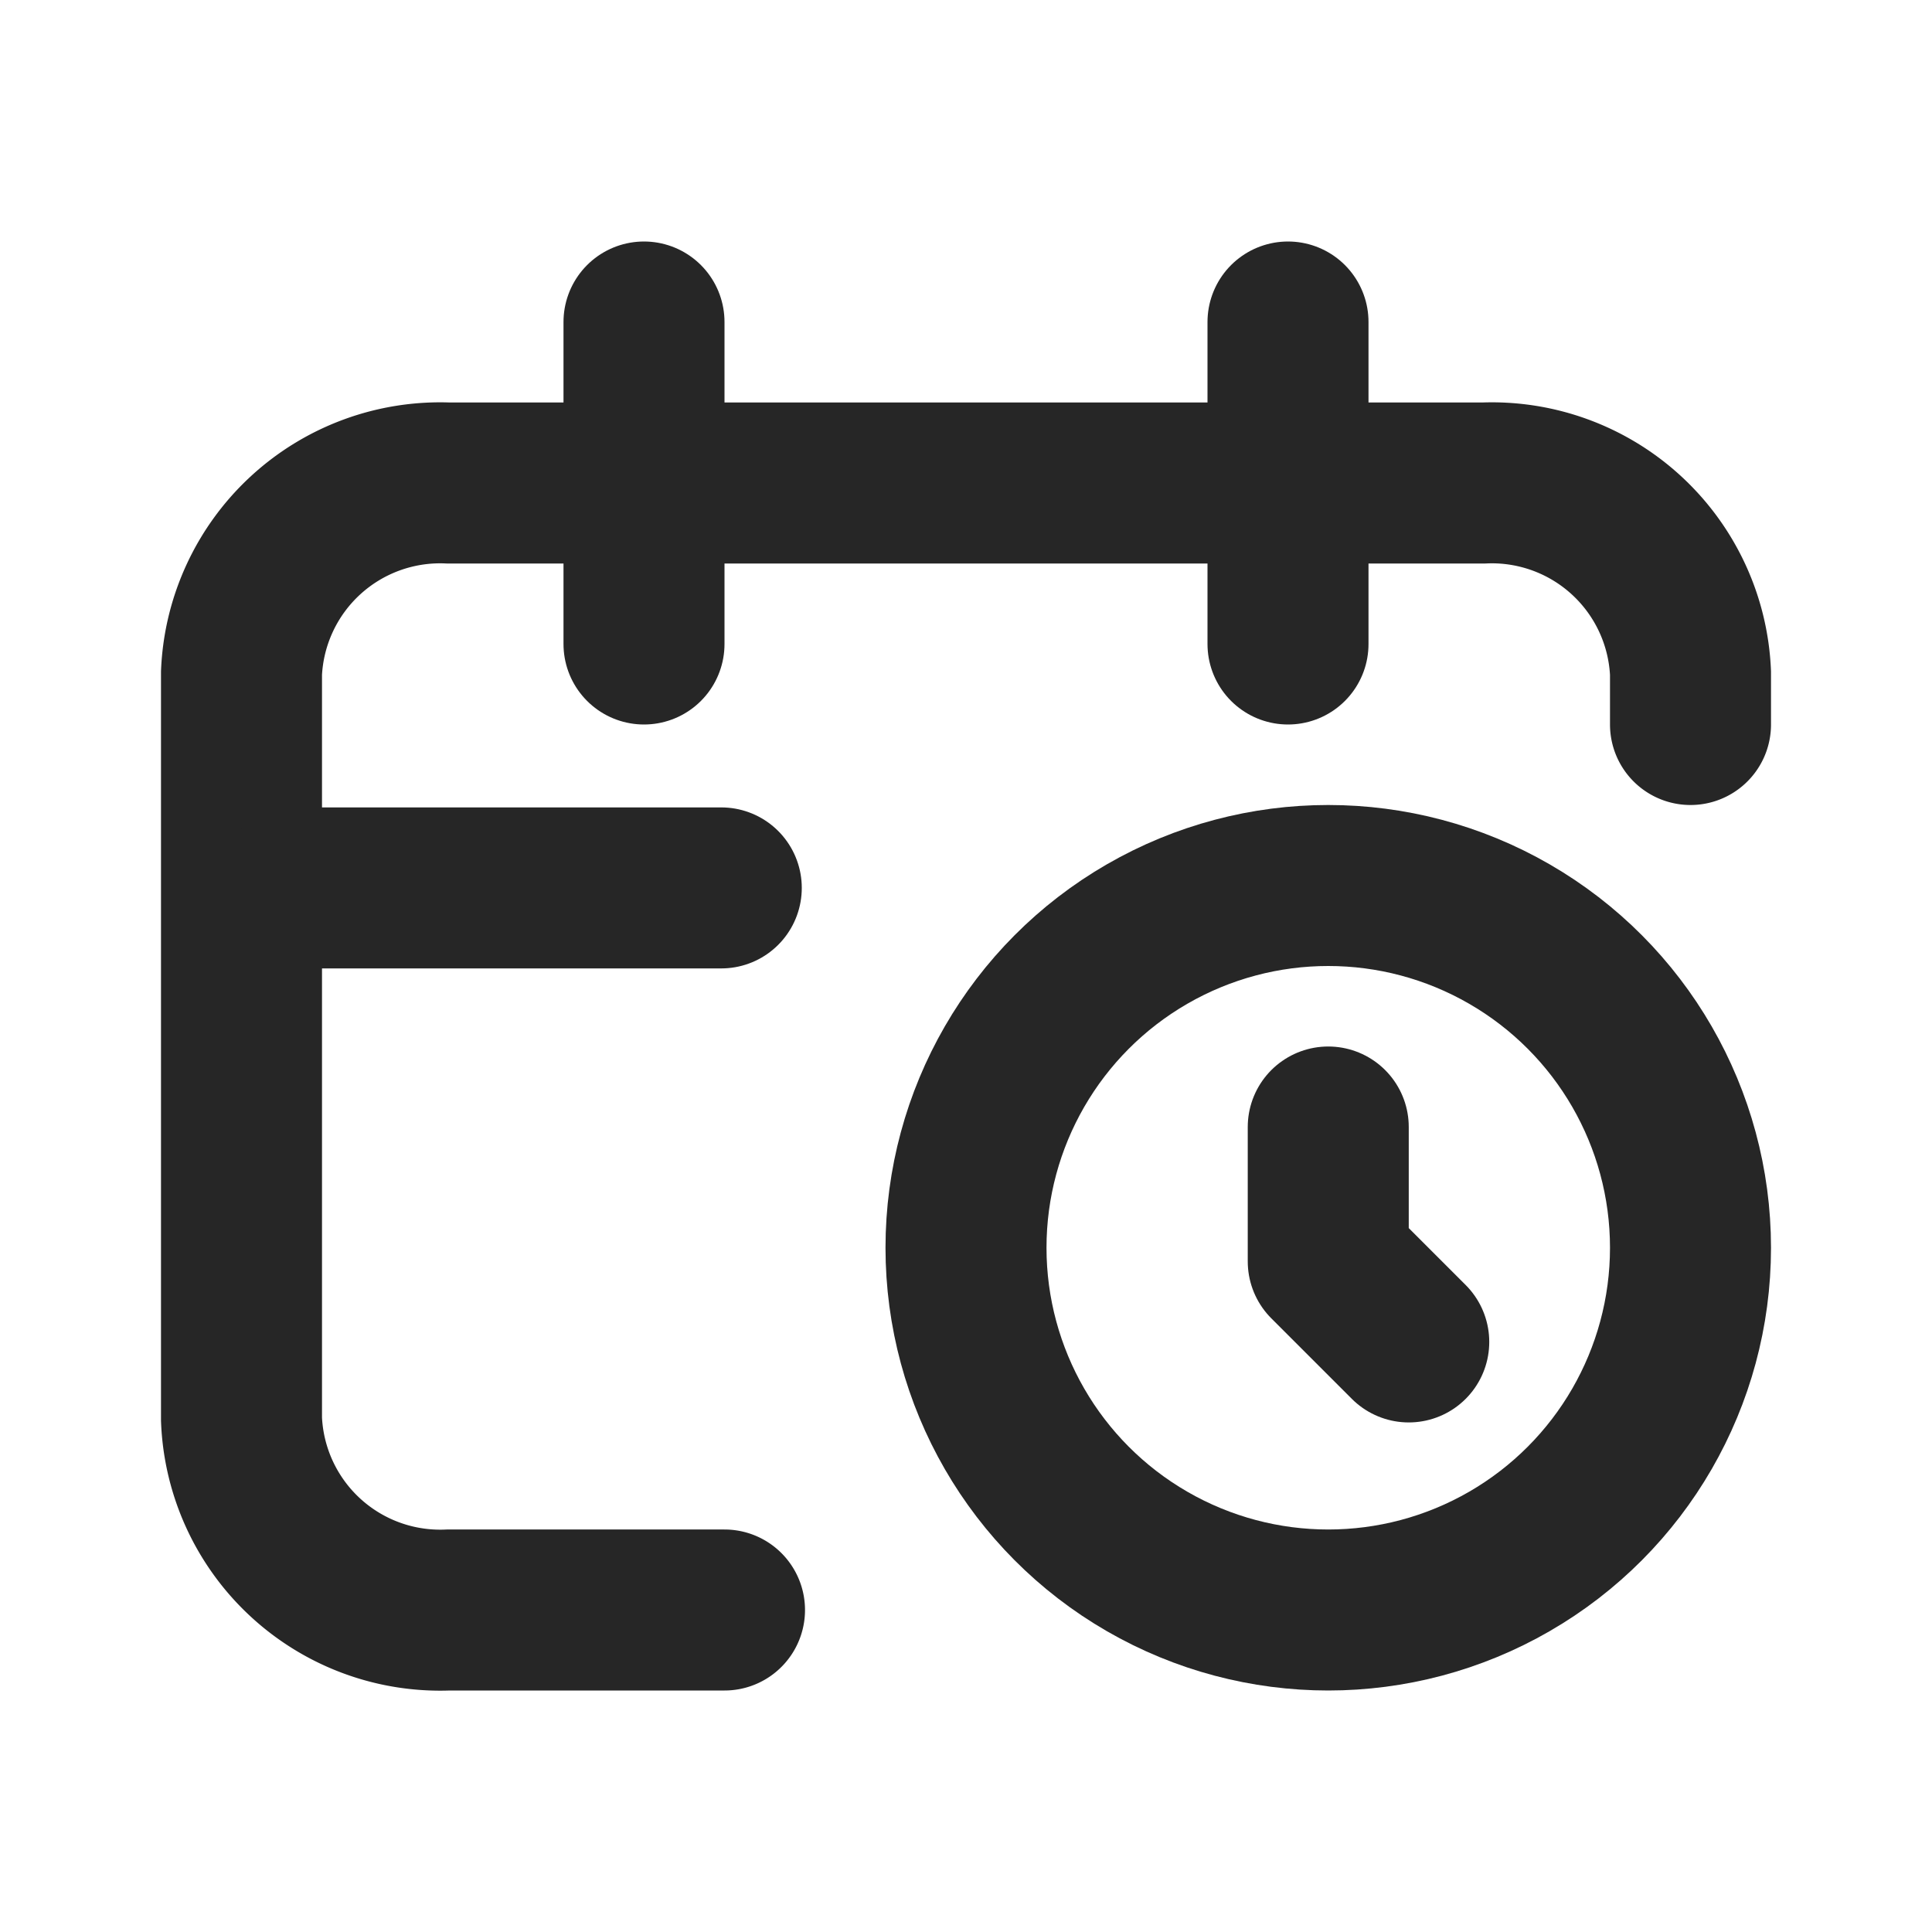
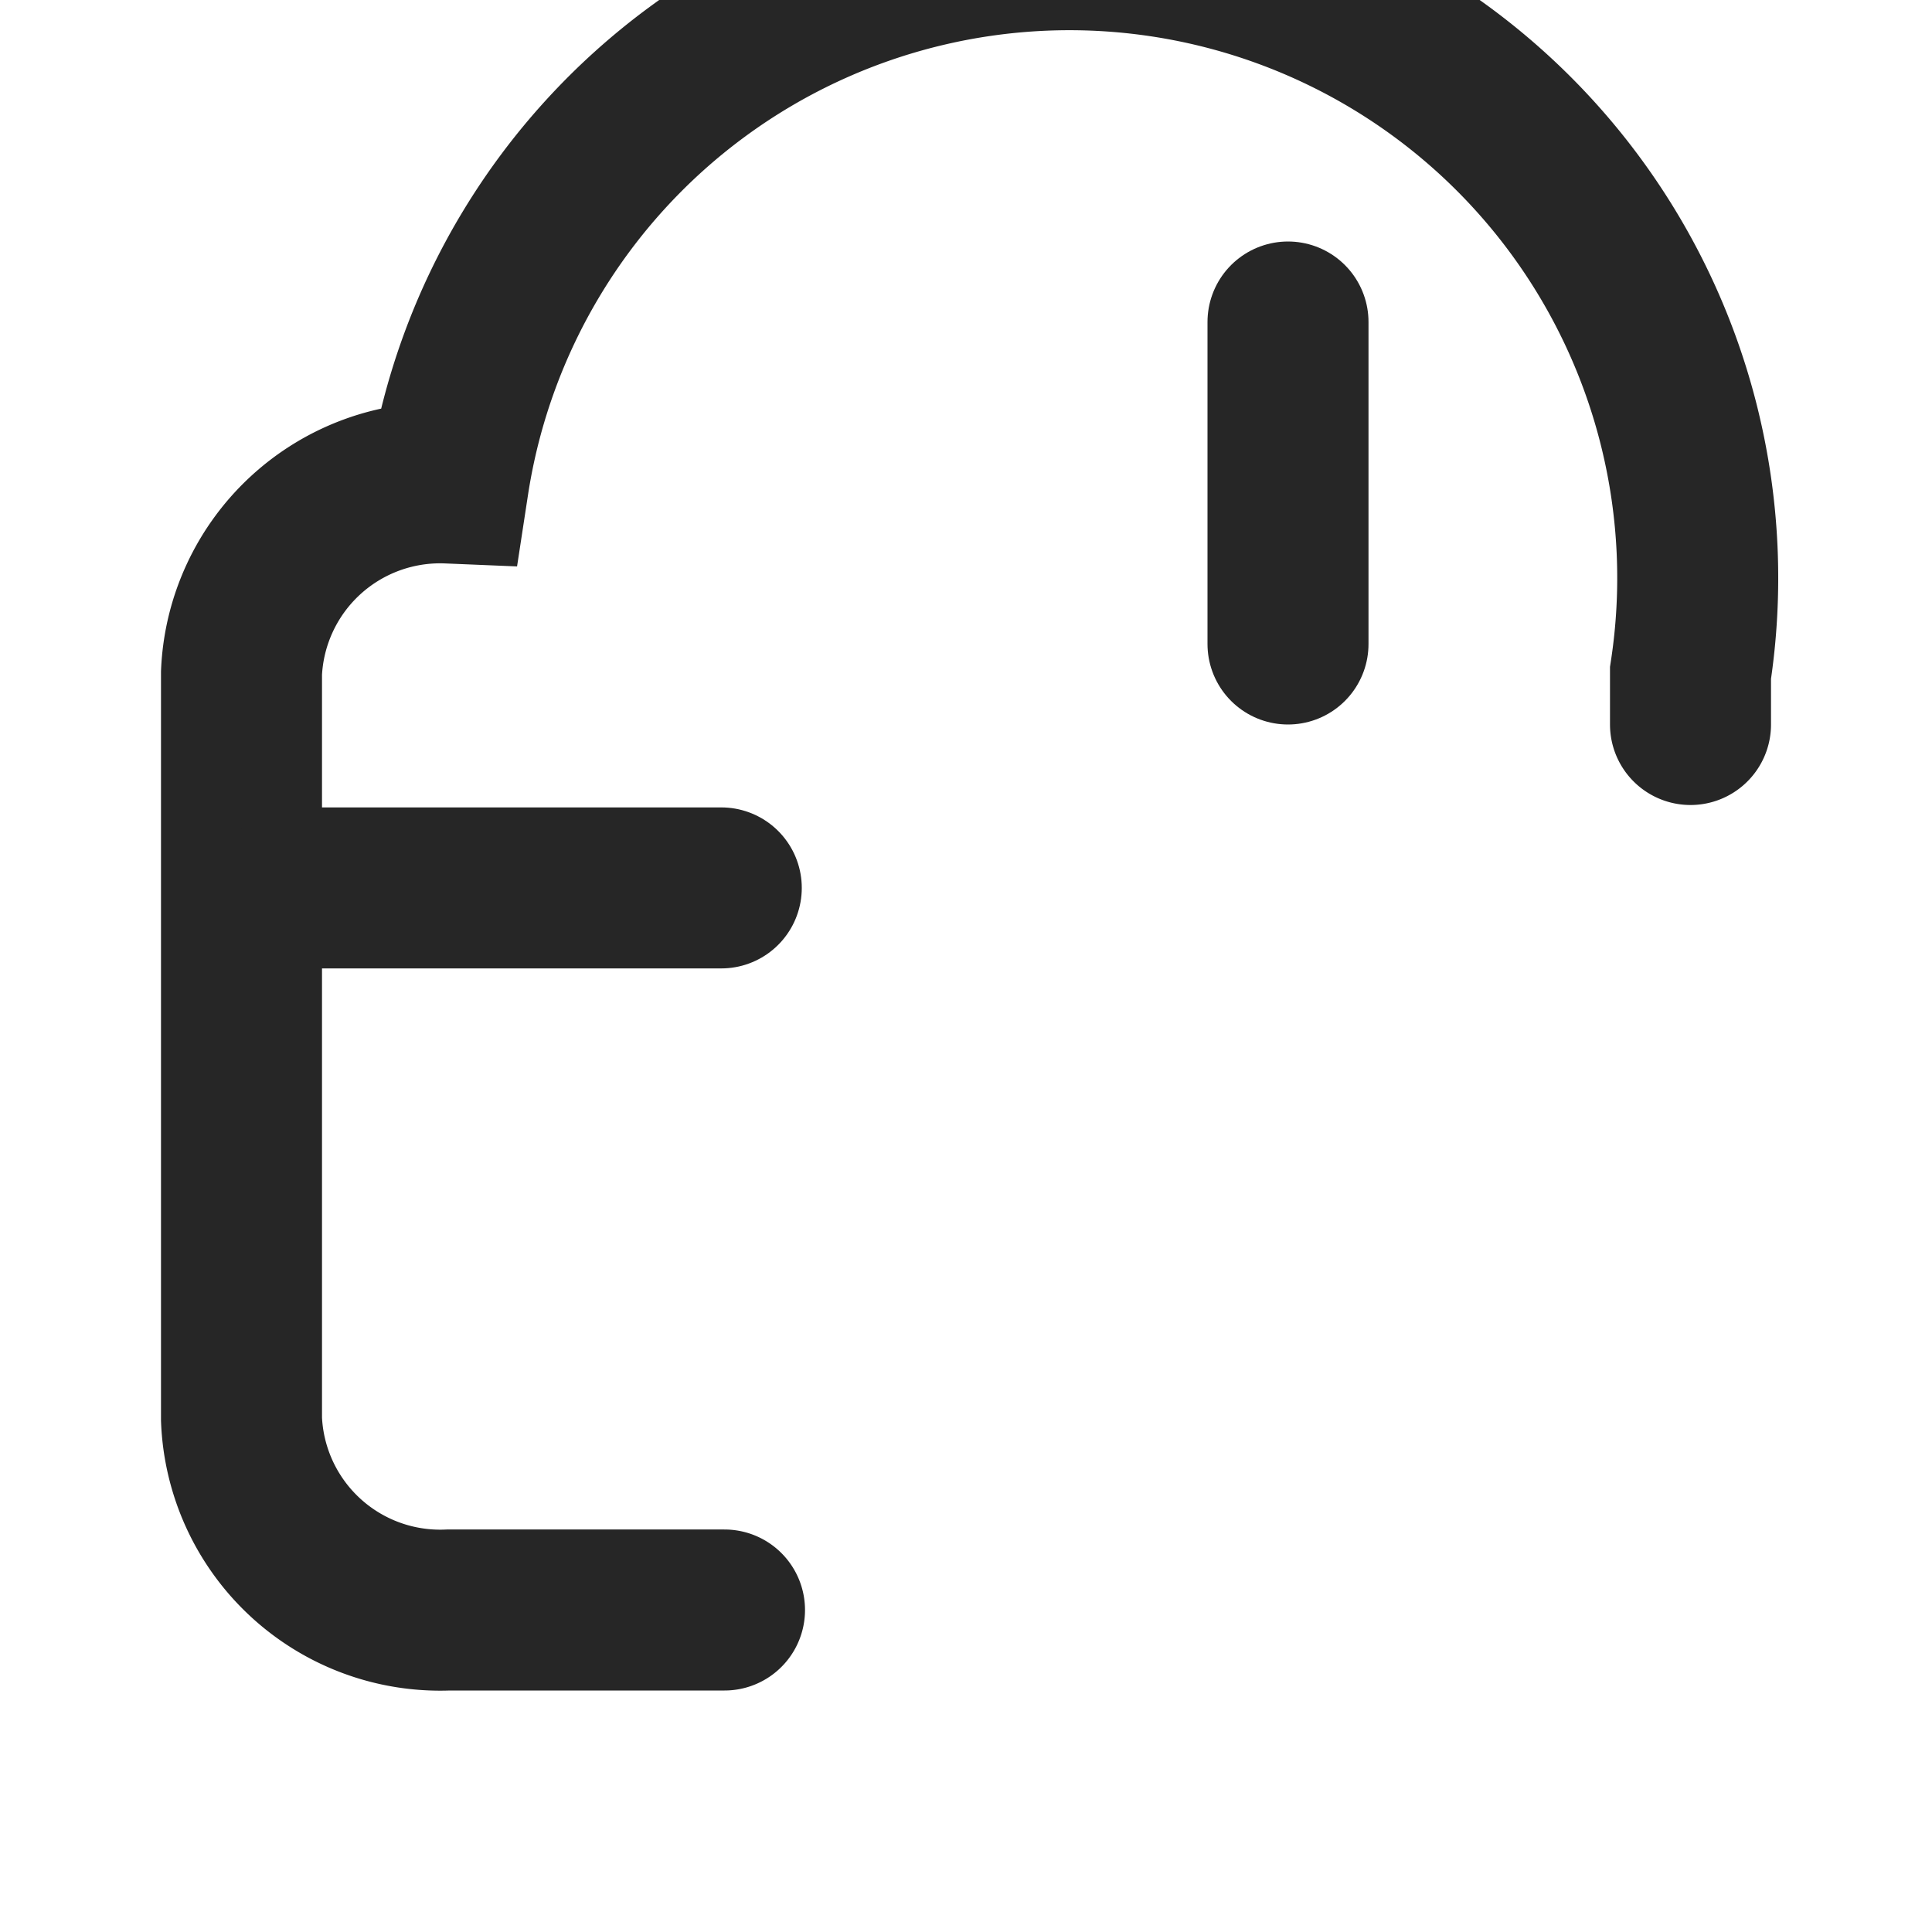
<svg xmlns="http://www.w3.org/2000/svg" id="图层_1" data-name="图层 1" width="24" height="24" viewBox="0 0 24 24">
-   <path d="M9,20H5.57A2.47,2.47,0,0,1,3,17.63V8.36A2.47,2.47,0,0,1,5.57,6H18.43A2.47,2.47,0,0,1,21,8.36V9" style="fill: none;stroke: #262626;stroke-linecap: round;stroke-miterlimit: 10;stroke-width: 2px;fill-rule: evenodd" />
+   <path d="M9,20H5.57A2.47,2.47,0,0,1,3,17.63V8.36A2.47,2.47,0,0,1,5.57,6A2.47,2.47,0,0,1,21,8.36V9" style="fill: none;stroke: #262626;stroke-linecap: round;stroke-miterlimit: 10;stroke-width: 2px;fill-rule: evenodd" />
  <line x1="3.68" y1="11.03" x2="8.96" y2="11.03" style="fill: none;stroke: #262626;stroke-linecap: round;stroke-miterlimit: 10;stroke-width: 2px" />
-   <line x1="8" y1="8" x2="8" y2="4" style="fill: none;stroke: #262626;stroke-linecap: round;stroke-miterlimit: 10;stroke-width: 2px" />
  <line x1="16" y1="8" x2="16" y2="4" style="fill: none;stroke: #262626;stroke-linecap: round;stroke-miterlimit: 10;stroke-width: 2px" />
-   <polyline points="16.5 14 16.5 15.67 17.5 16.67" style="fill: none;stroke: #262626;stroke-linecap: round;stroke-linejoin: round;stroke-width: 2px" />
-   <circle cx="16.5" cy="15.5" r="4.5" style="fill: none;stroke: #262626;stroke-linecap: round;stroke-linejoin: round;stroke-width: 2px" />
</svg>